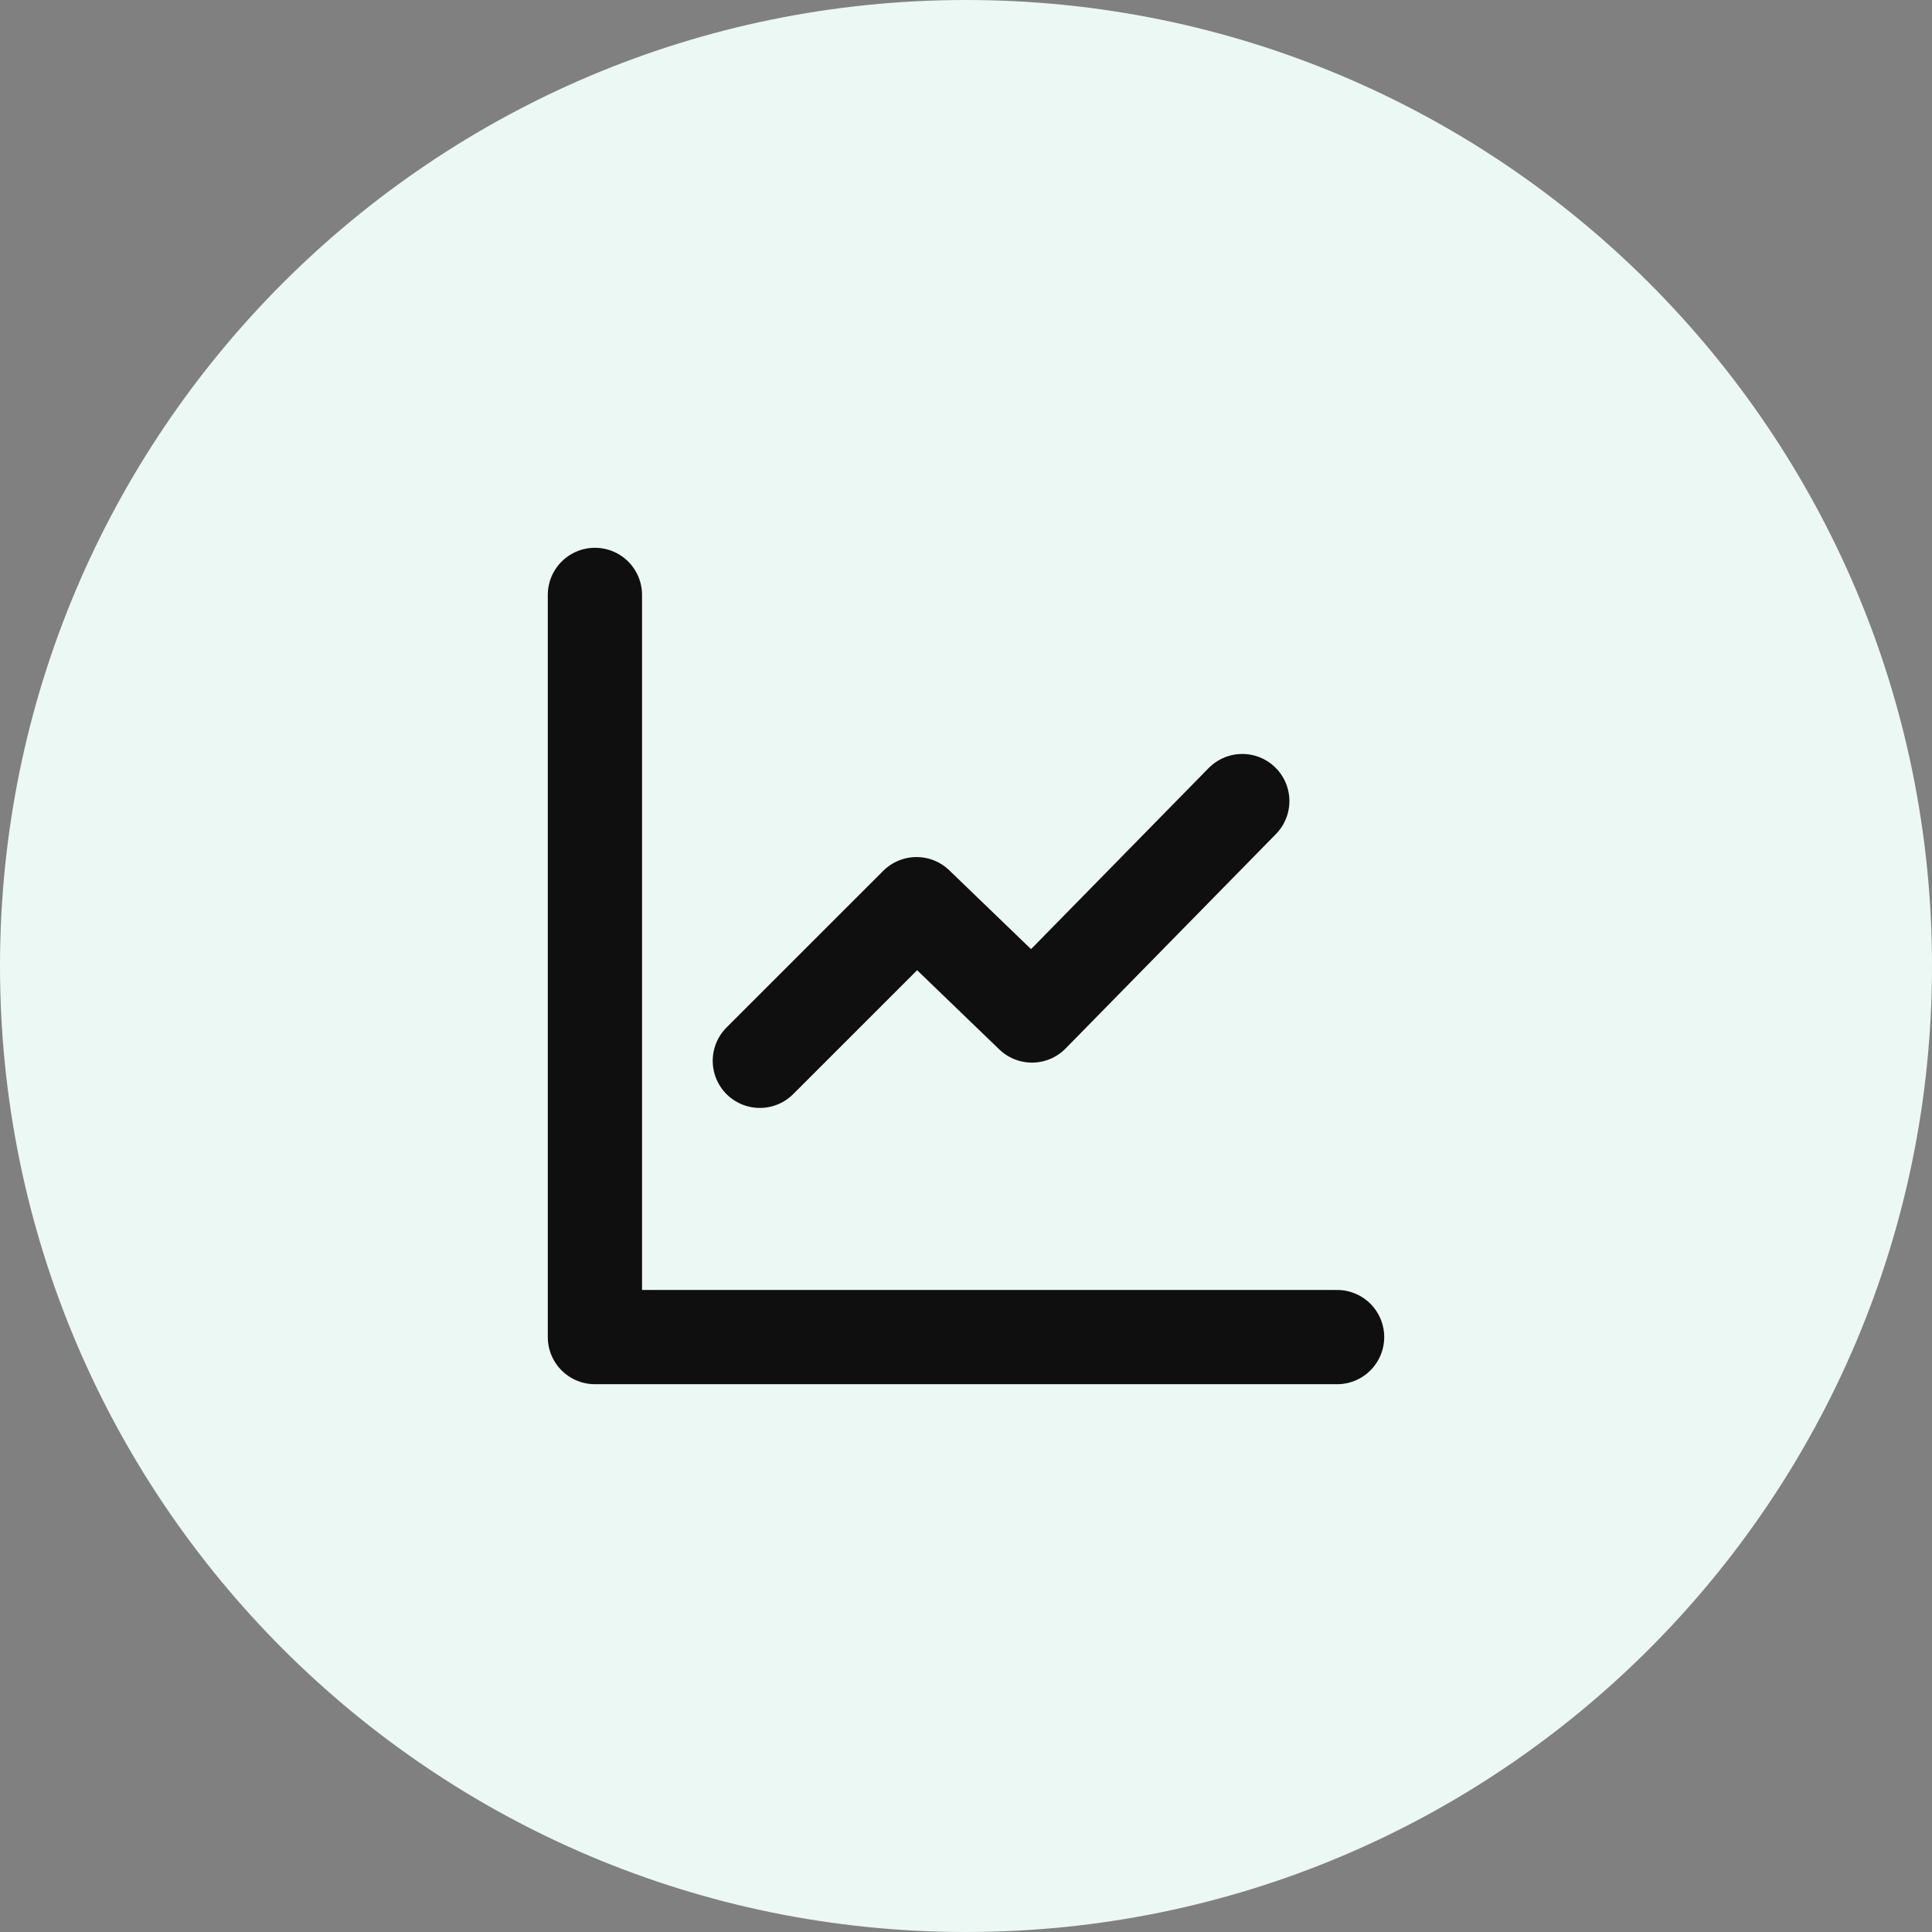
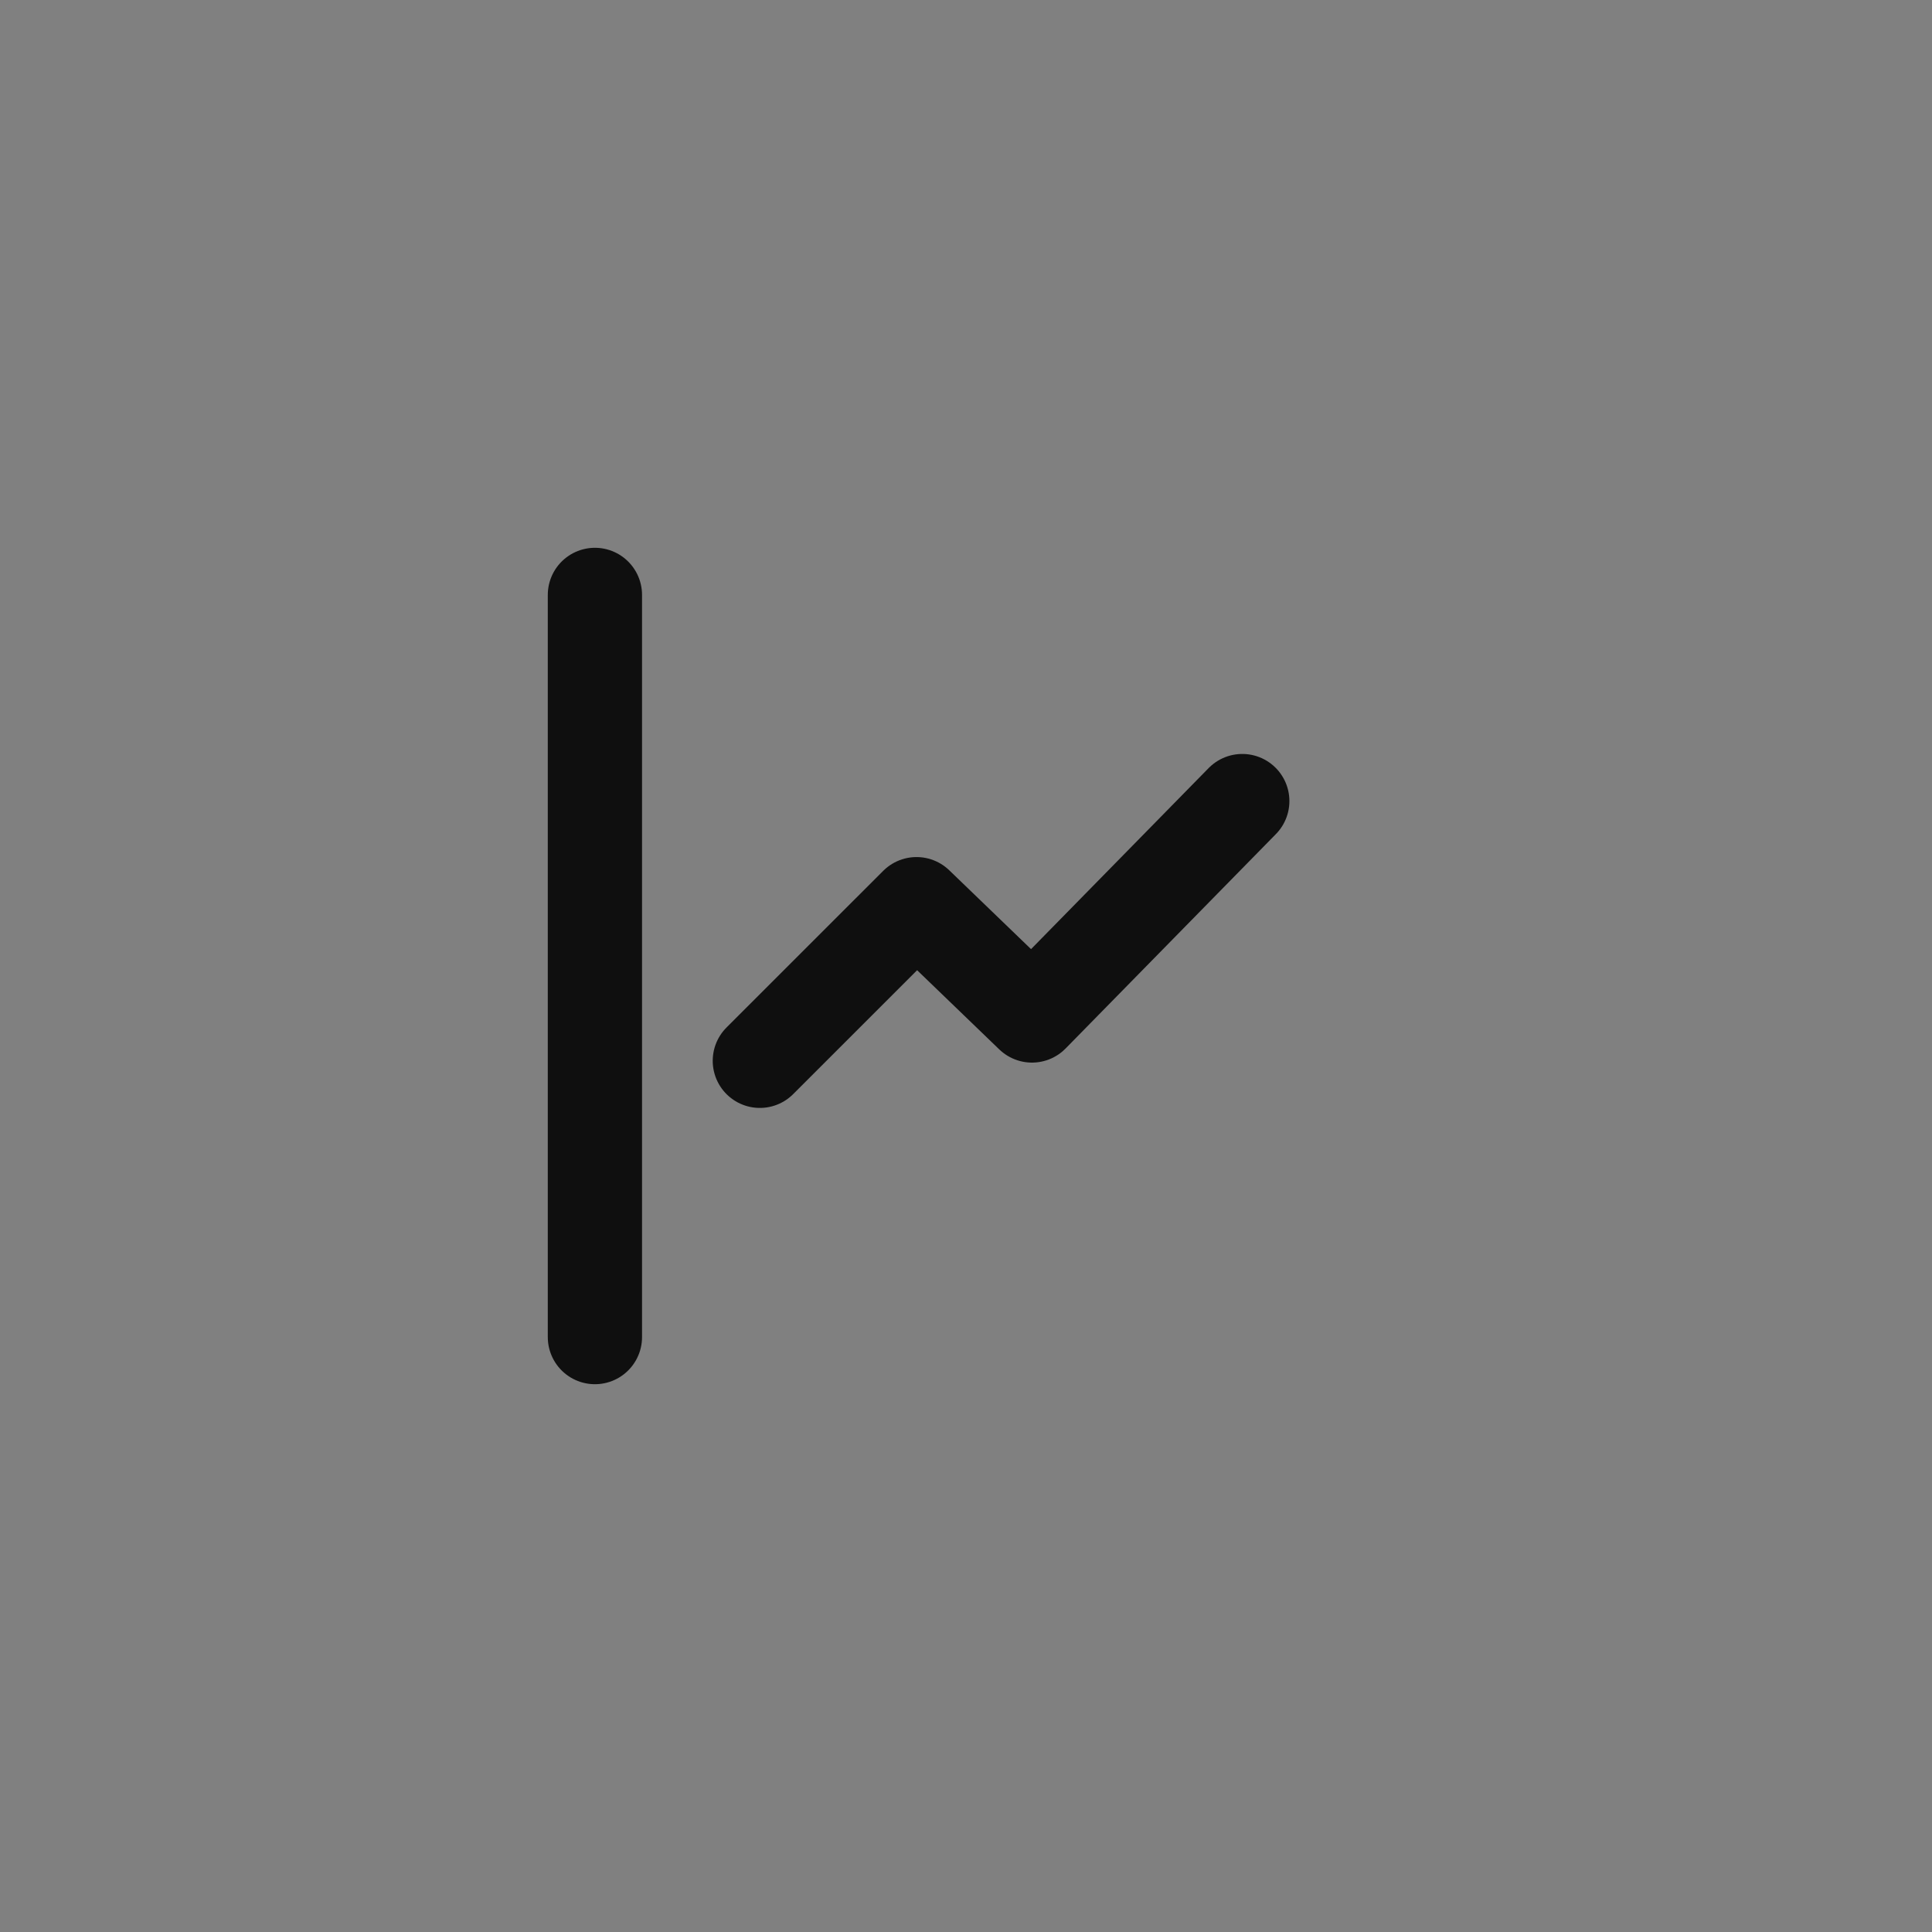
<svg xmlns="http://www.w3.org/2000/svg" width="41" height="41" viewBox="0 0 41 41" fill="none">
  <rect x="0" y="0" width="41" height="41" fill="#808080" stroke="none" />
-   <path d="M0 20.5C0 9.178 9.178 0 20.5 0C31.822 0 41 9.178 41 20.5C41 31.822 31.822 41 20.5 41C9.178 41 0 31.822 0 20.5Z" fill="#ECF8F4" />
-   <path d="M12.625 12.625V28.375H28.375" stroke="#0F0F0F" stroke-width="2" stroke-linecap="round" stroke-linejoin="round" />
+   <path d="M12.625 12.625V28.375" stroke="#0F0F0F" stroke-width="2" stroke-linecap="round" stroke-linejoin="round" />
  <path d="M26.363 17L21.9 21.55L19.45 19.188L16.125 22.512" stroke="#0F0F0F" stroke-width="2" stroke-linecap="round" stroke-linejoin="round" />
</svg>